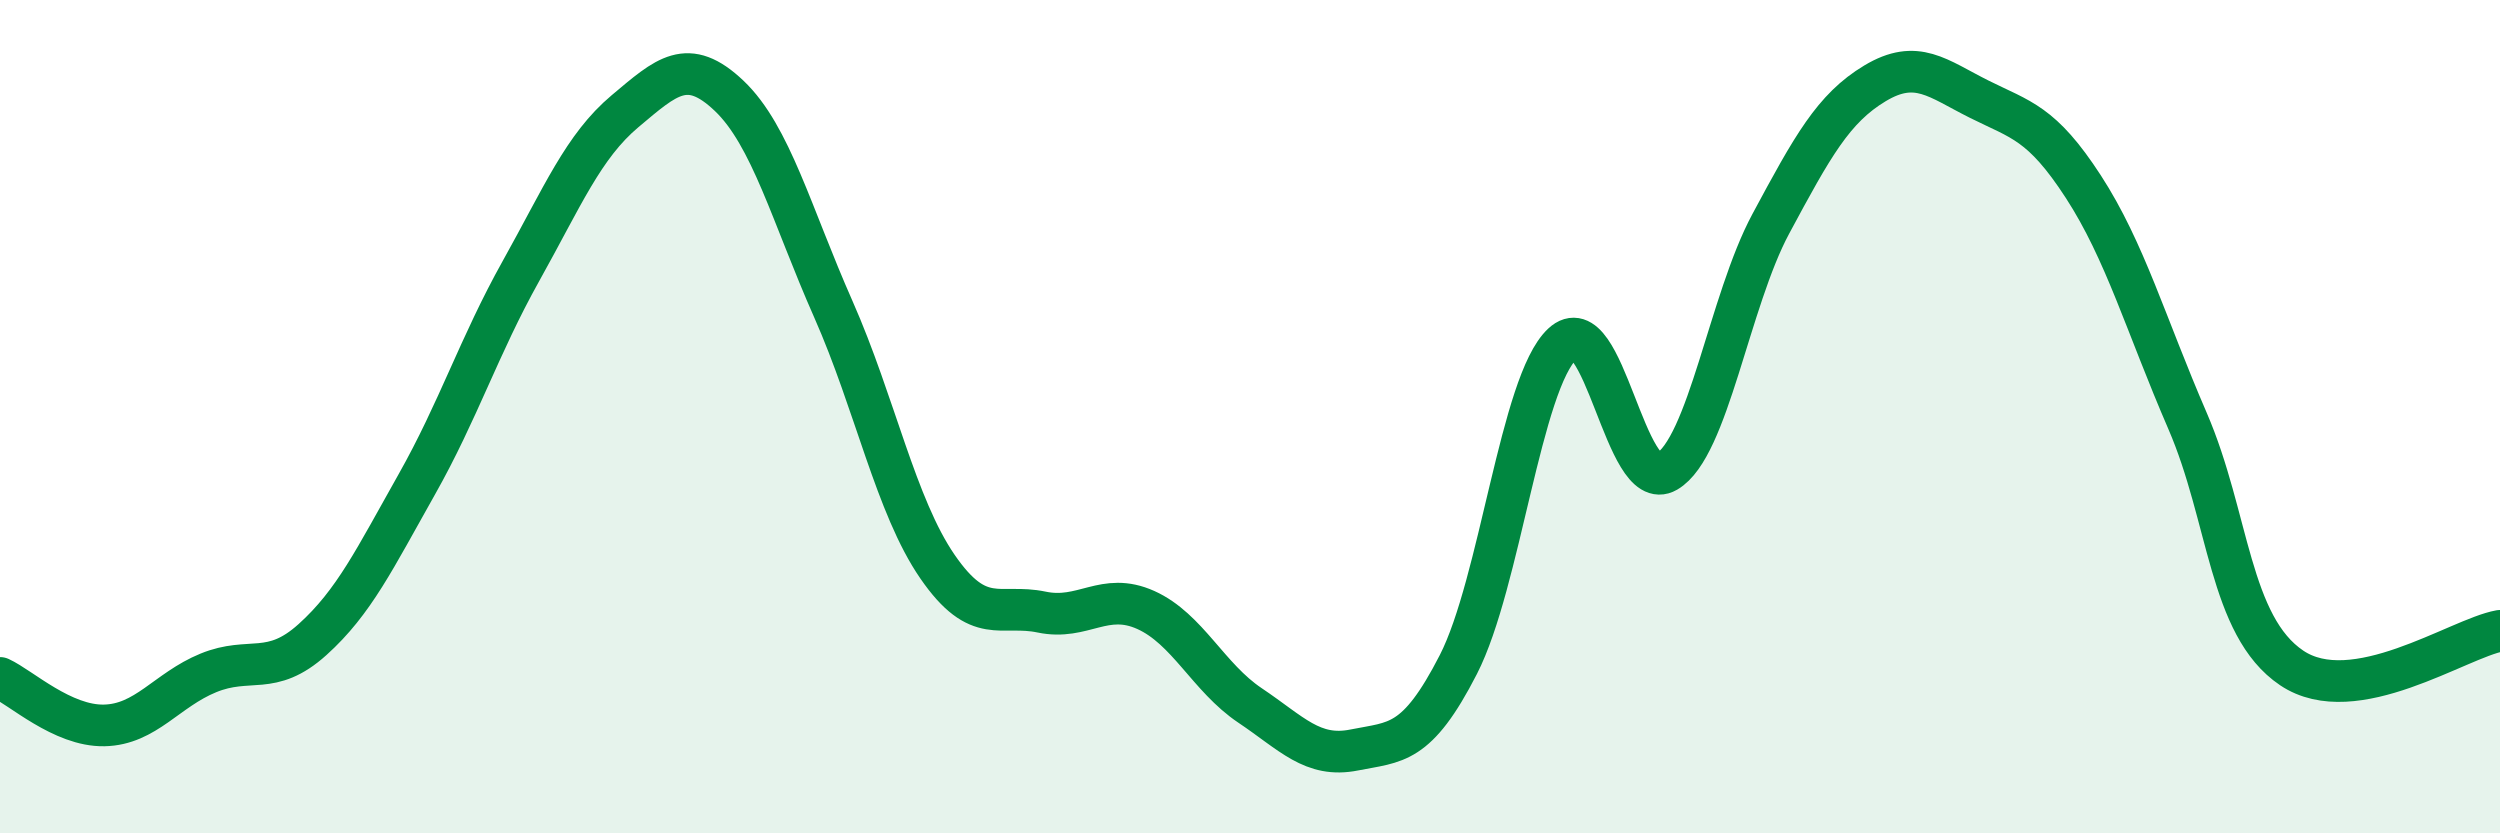
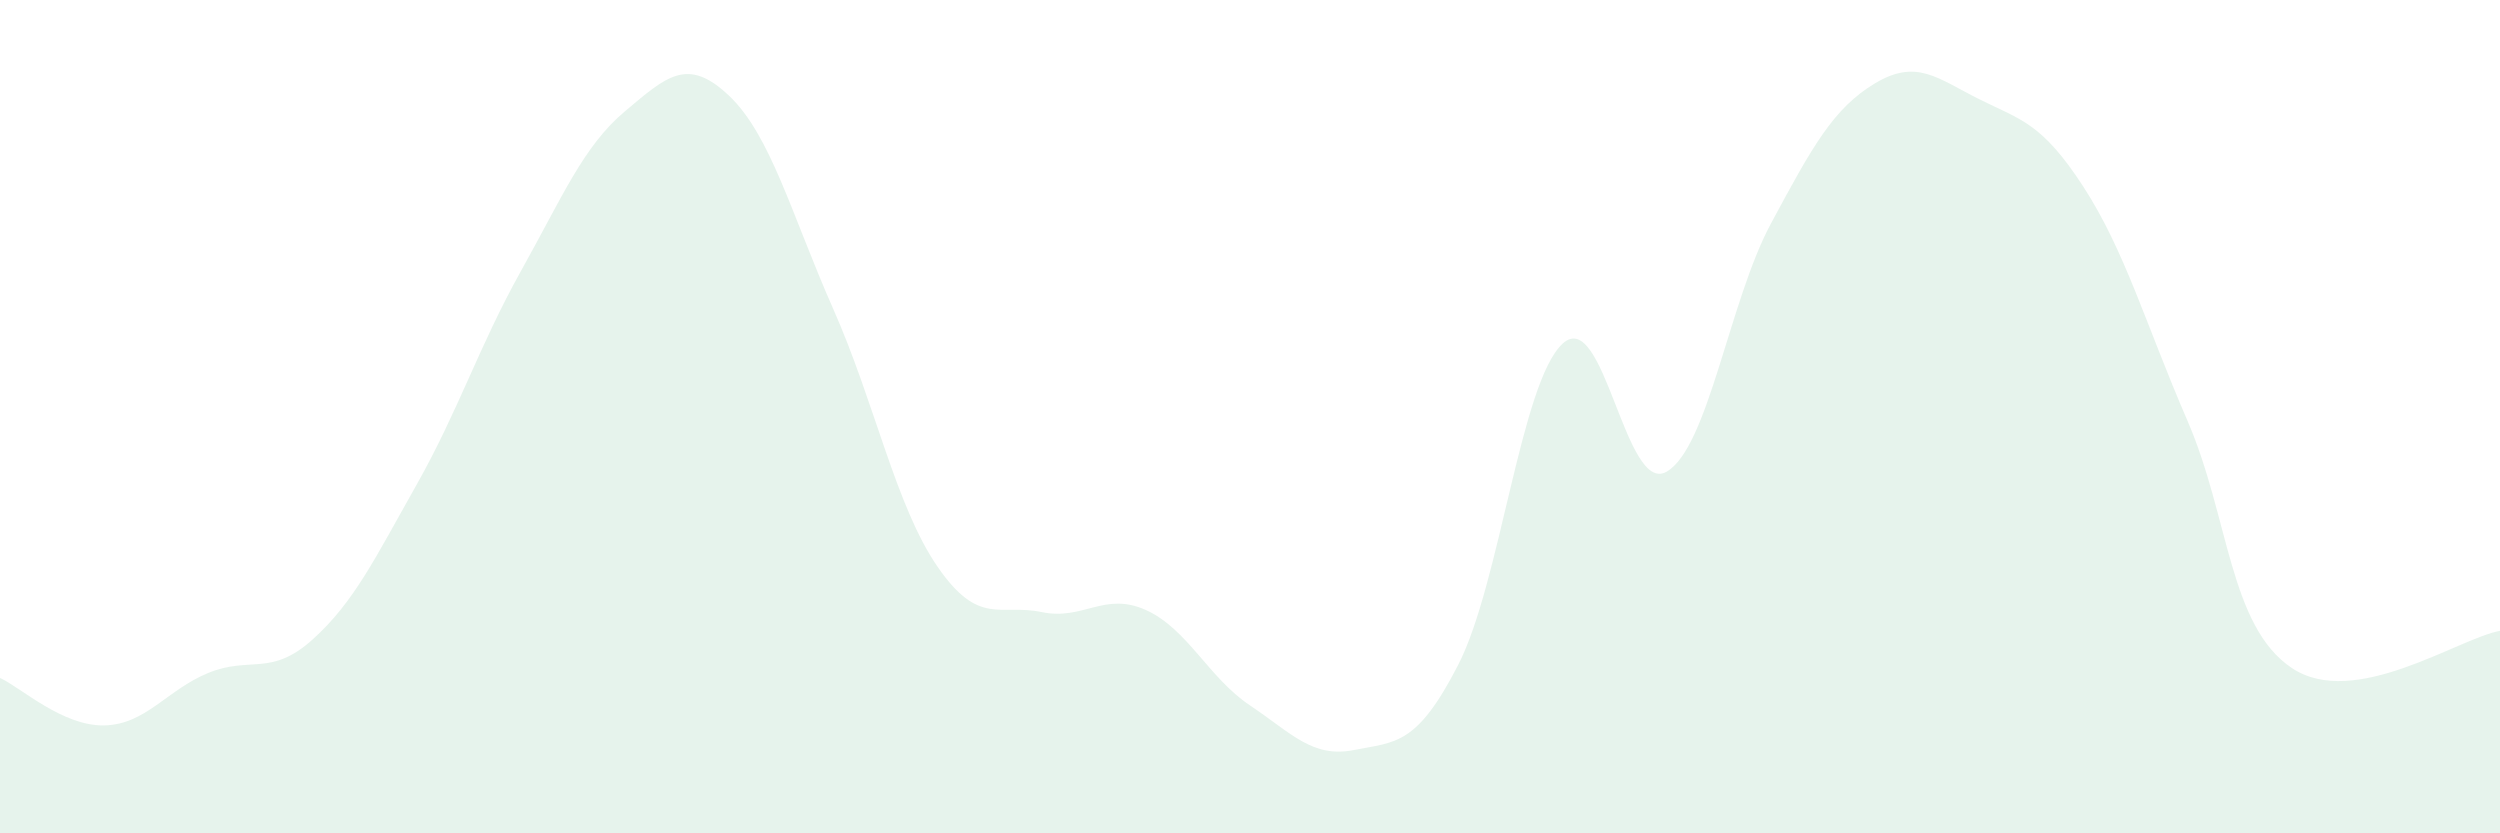
<svg xmlns="http://www.w3.org/2000/svg" width="60" height="20" viewBox="0 0 60 20">
  <path d="M 0,16.27 C 0.5,16.5 1.5,17.43 2.5,17.41 C 3.5,17.39 4,16.56 5,16.15 C 6,15.74 6.5,16.25 7.5,15.35 C 8.5,14.45 9,13.4 10,11.63 C 11,9.86 11.5,8.3 12.5,6.51 C 13.5,4.72 14,3.51 15,2.67 C 16,1.83 16.5,1.35 17.5,2.3 C 18.5,3.25 19,5.16 20,7.42 C 21,9.68 21.5,12.15 22.5,13.6 C 23.5,15.05 24,14.48 25,14.69 C 26,14.9 26.5,14.19 27.5,14.64 C 28.5,15.09 29,16.26 30,16.93 C 31,17.6 31.5,18.2 32.5,18 C 33.5,17.8 34,17.9 35,15.95 C 36,14 36.5,9.18 37.5,8.25 C 38.5,7.32 39,11.9 40,11.32 C 41,10.74 41.5,7.23 42.5,5.37 C 43.5,3.51 44,2.6 45,2 C 46,1.4 46.5,1.88 47.5,2.38 C 48.5,2.88 49,2.94 50,4.48 C 51,6.02 51.5,7.79 52.5,10.1 C 53.5,12.41 53.5,15.02 55,16.03 C 56.5,17.04 59,15.32 60,15.14L60 20L0 20Z" fill="#008740" opacity="0.1" stroke-linecap="round" stroke-linejoin="round" />
-   <path d="M 0,16.27 C 0.5,16.5 1.5,17.43 2.5,17.41 C 3.5,17.39 4,16.56 5,16.15 C 6,15.74 6.5,16.25 7.5,15.35 C 8.5,14.45 9,13.4 10,11.63 C 11,9.86 11.5,8.3 12.5,6.51 C 13.5,4.72 14,3.51 15,2.67 C 16,1.83 16.5,1.35 17.5,2.3 C 18.5,3.25 19,5.16 20,7.42 C 21,9.68 21.5,12.15 22.5,13.6 C 23.5,15.05 24,14.48 25,14.69 C 26,14.9 26.5,14.19 27.5,14.64 C 28.5,15.09 29,16.26 30,16.93 C 31,17.6 31.5,18.2 32.5,18 C 33.5,17.8 34,17.9 35,15.95 C 36,14 36.5,9.18 37.5,8.25 C 38.5,7.32 39,11.9 40,11.32 C 41,10.74 41.5,7.23 42.5,5.37 C 43.5,3.51 44,2.6 45,2 C 46,1.4 46.5,1.88 47.5,2.38 C 48.5,2.88 49,2.94 50,4.48 C 51,6.02 51.5,7.79 52.5,10.1 C 53.5,12.41 53.5,15.02 55,16.03 C 56.5,17.04 59,15.32 60,15.14" stroke="#008740" stroke-width="1" fill="none" stroke-linecap="round" stroke-linejoin="round" />
</svg>